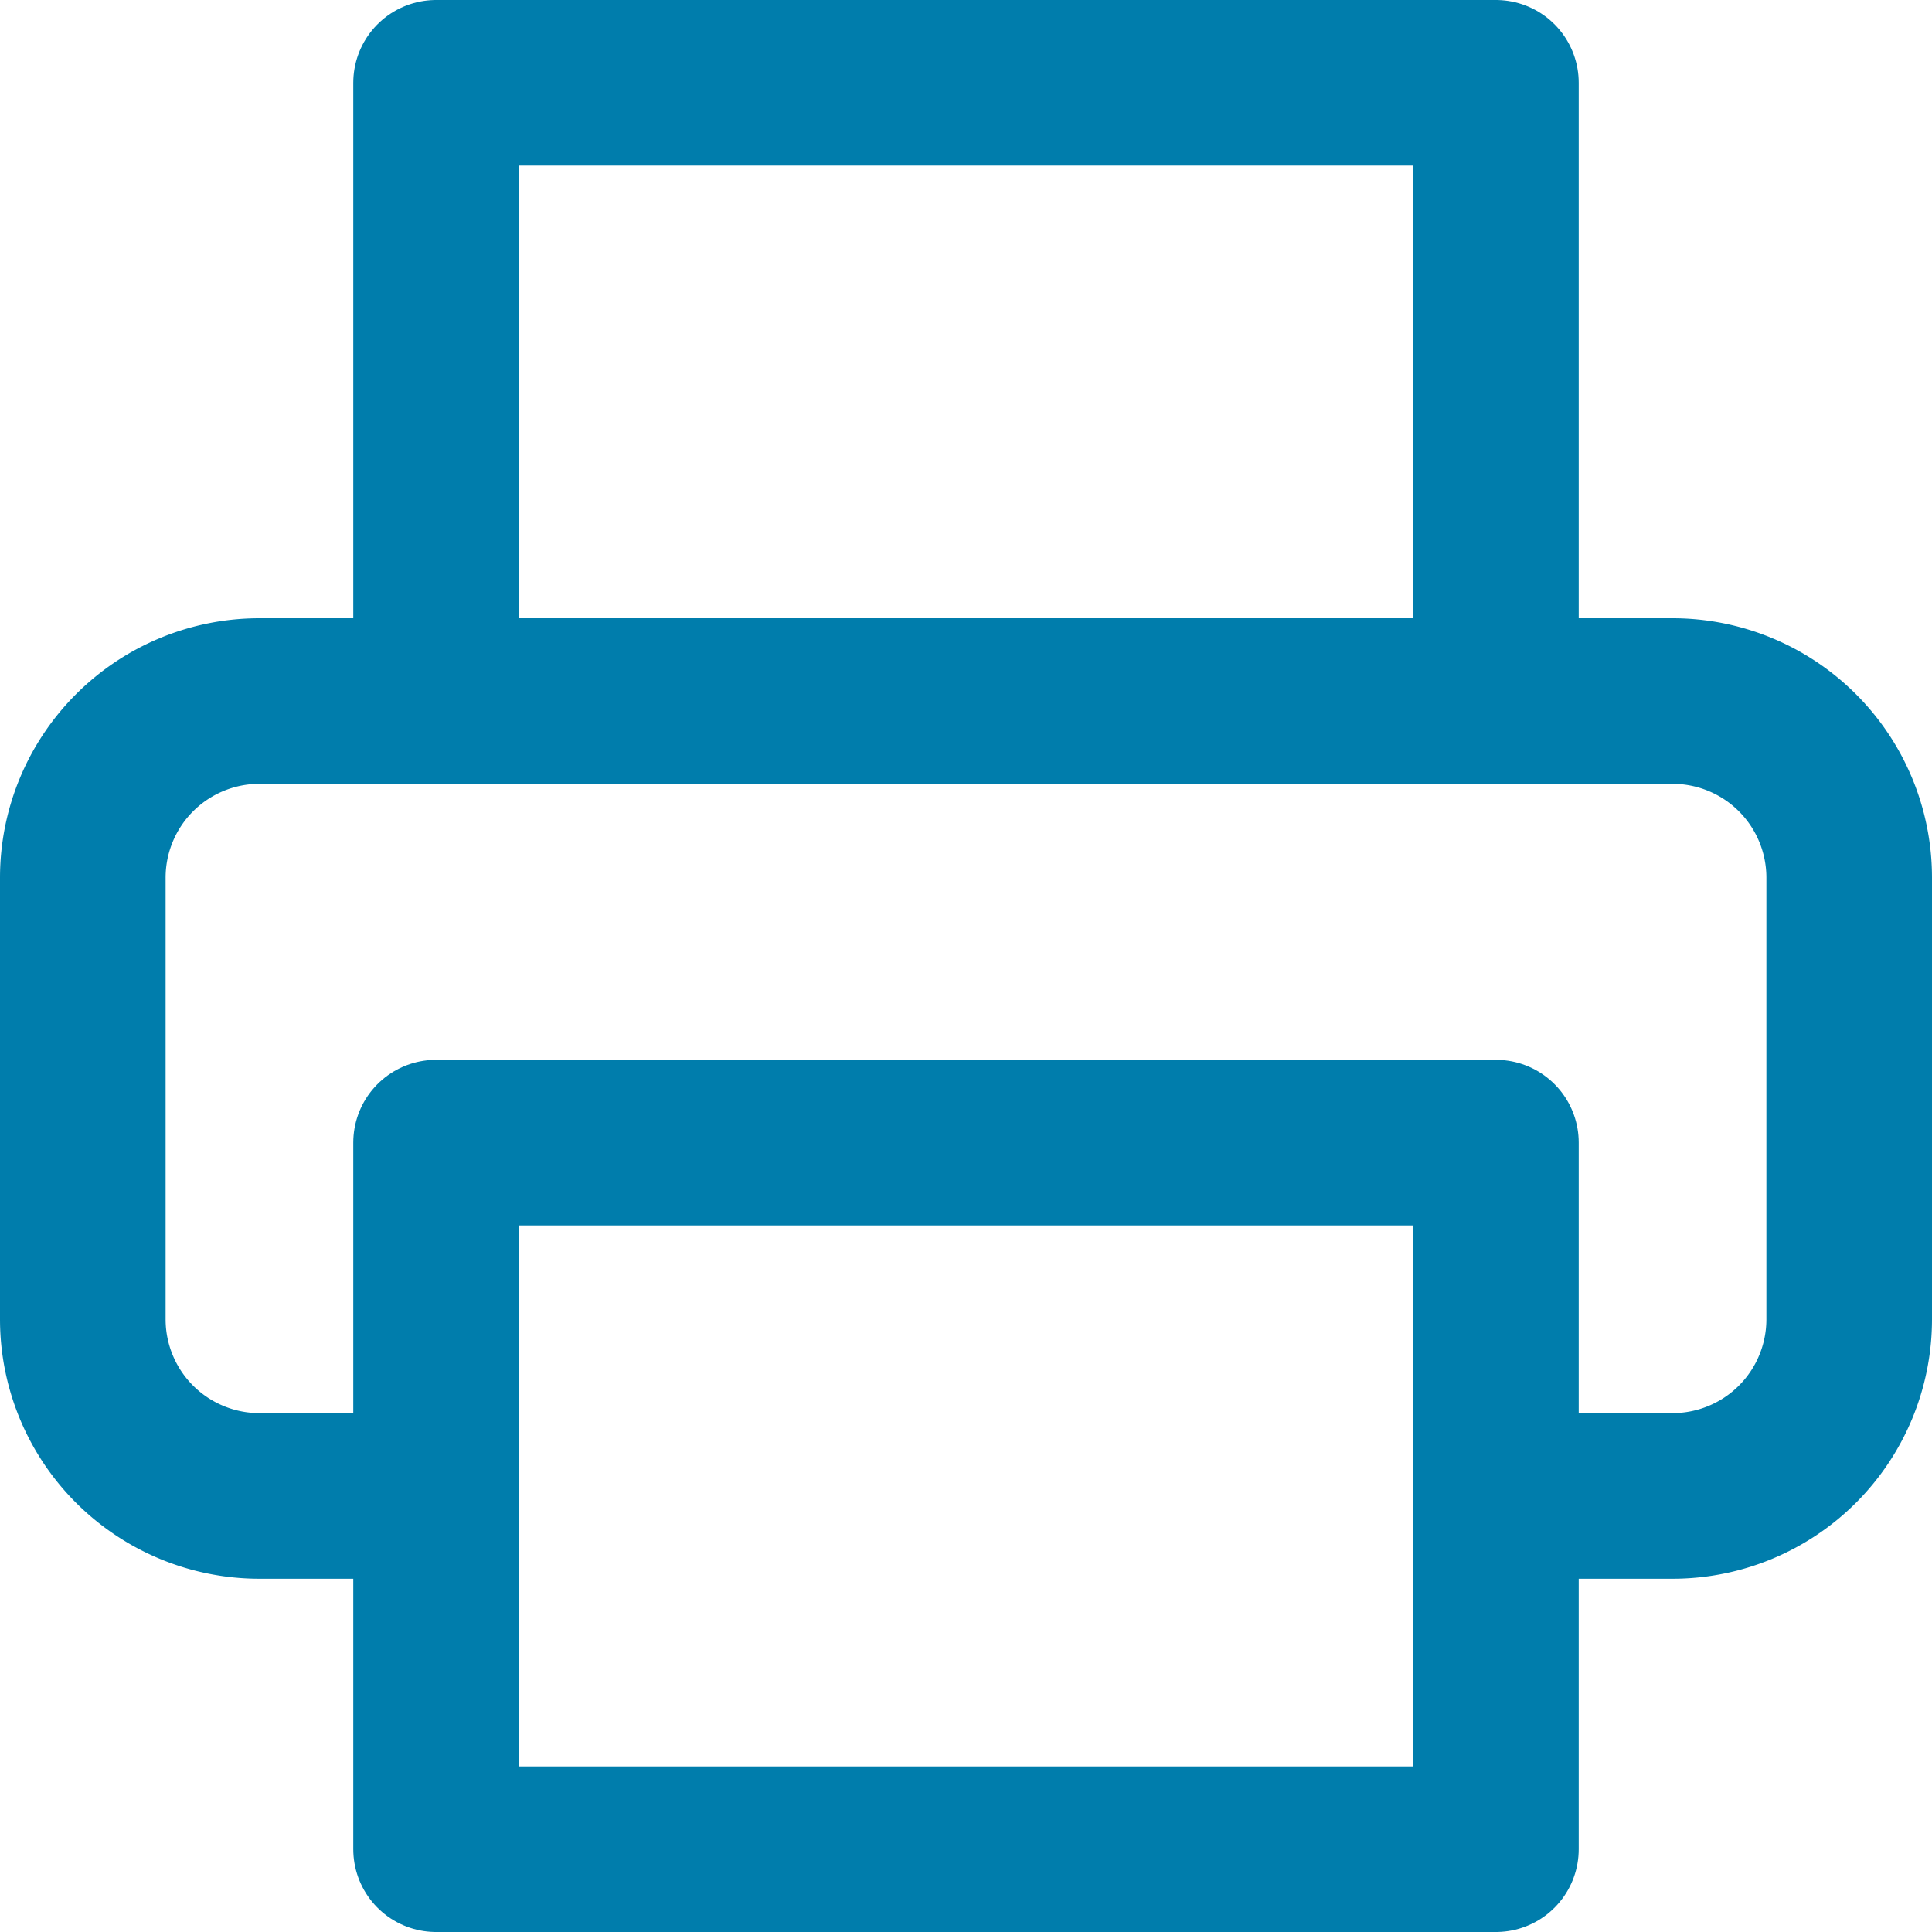
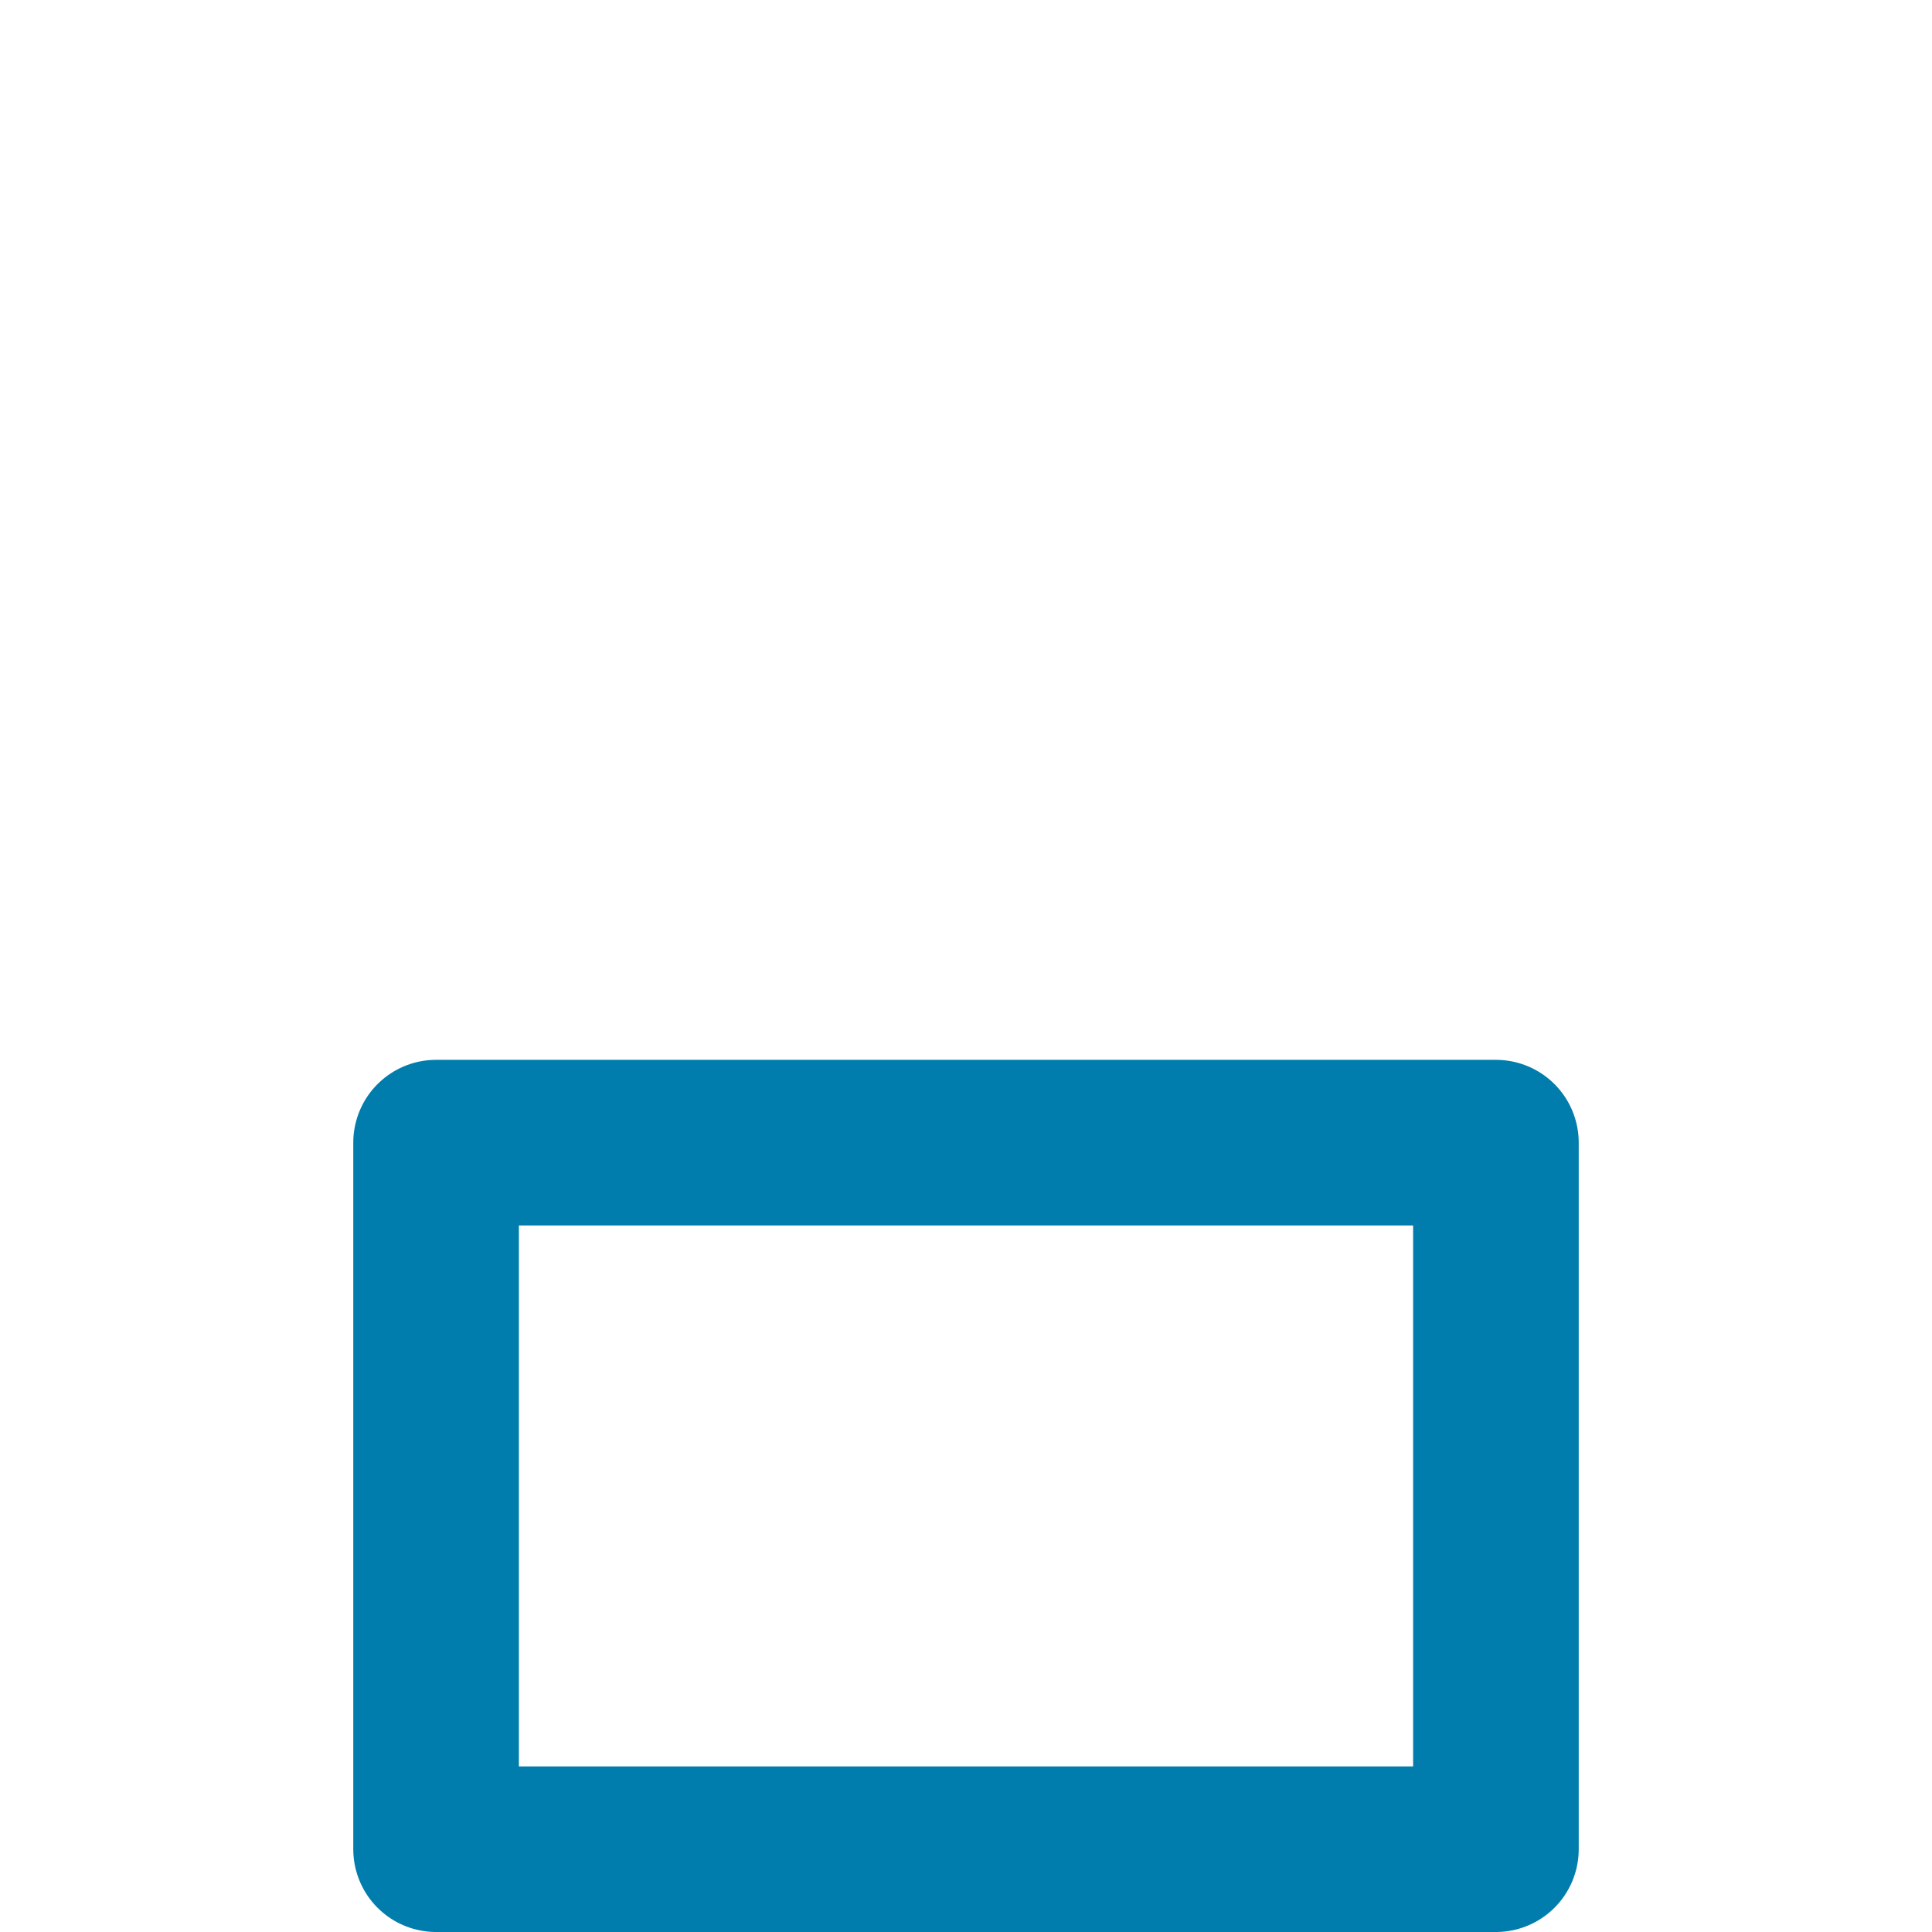
<svg xmlns="http://www.w3.org/2000/svg" width="17.5" height="17.5" viewBox="0 0 17.5 17.5">
  <g id="Icon_feather-printer" data-name="Icon feather-printer" transform="translate(-2.25 -2.25)">
-     <path id="Path_324" data-name="Path 324" d="M9,8.6V3h9.6V8.6" transform="translate(-2.8)" fill="none" stroke="#007dac" stroke-linecap="round" stroke-linejoin="round" stroke-width="1.5" />
-     <path id="Path_325" data-name="Path 325" d="M6.2,20.7H4.6A1.6,1.6,0,0,1,3,19.1v-4a1.6,1.6,0,0,1,1.6-1.6H17.4A1.6,1.6,0,0,1,19,15.1v4a1.6,1.6,0,0,1-1.6,1.6H15.8" transform="translate(0 -4.9)" fill="none" stroke="#007dac" stroke-linecap="round" stroke-linejoin="round" stroke-width="1.5" />
    <path id="Path_326" data-name="Path 326" d="M9,21h9.6v6.4H9Z" transform="translate(-2.8 -8.4)" fill="none" stroke="#007dac" stroke-linecap="round" stroke-linejoin="round" stroke-width="1.5" />
  </g>
</svg>